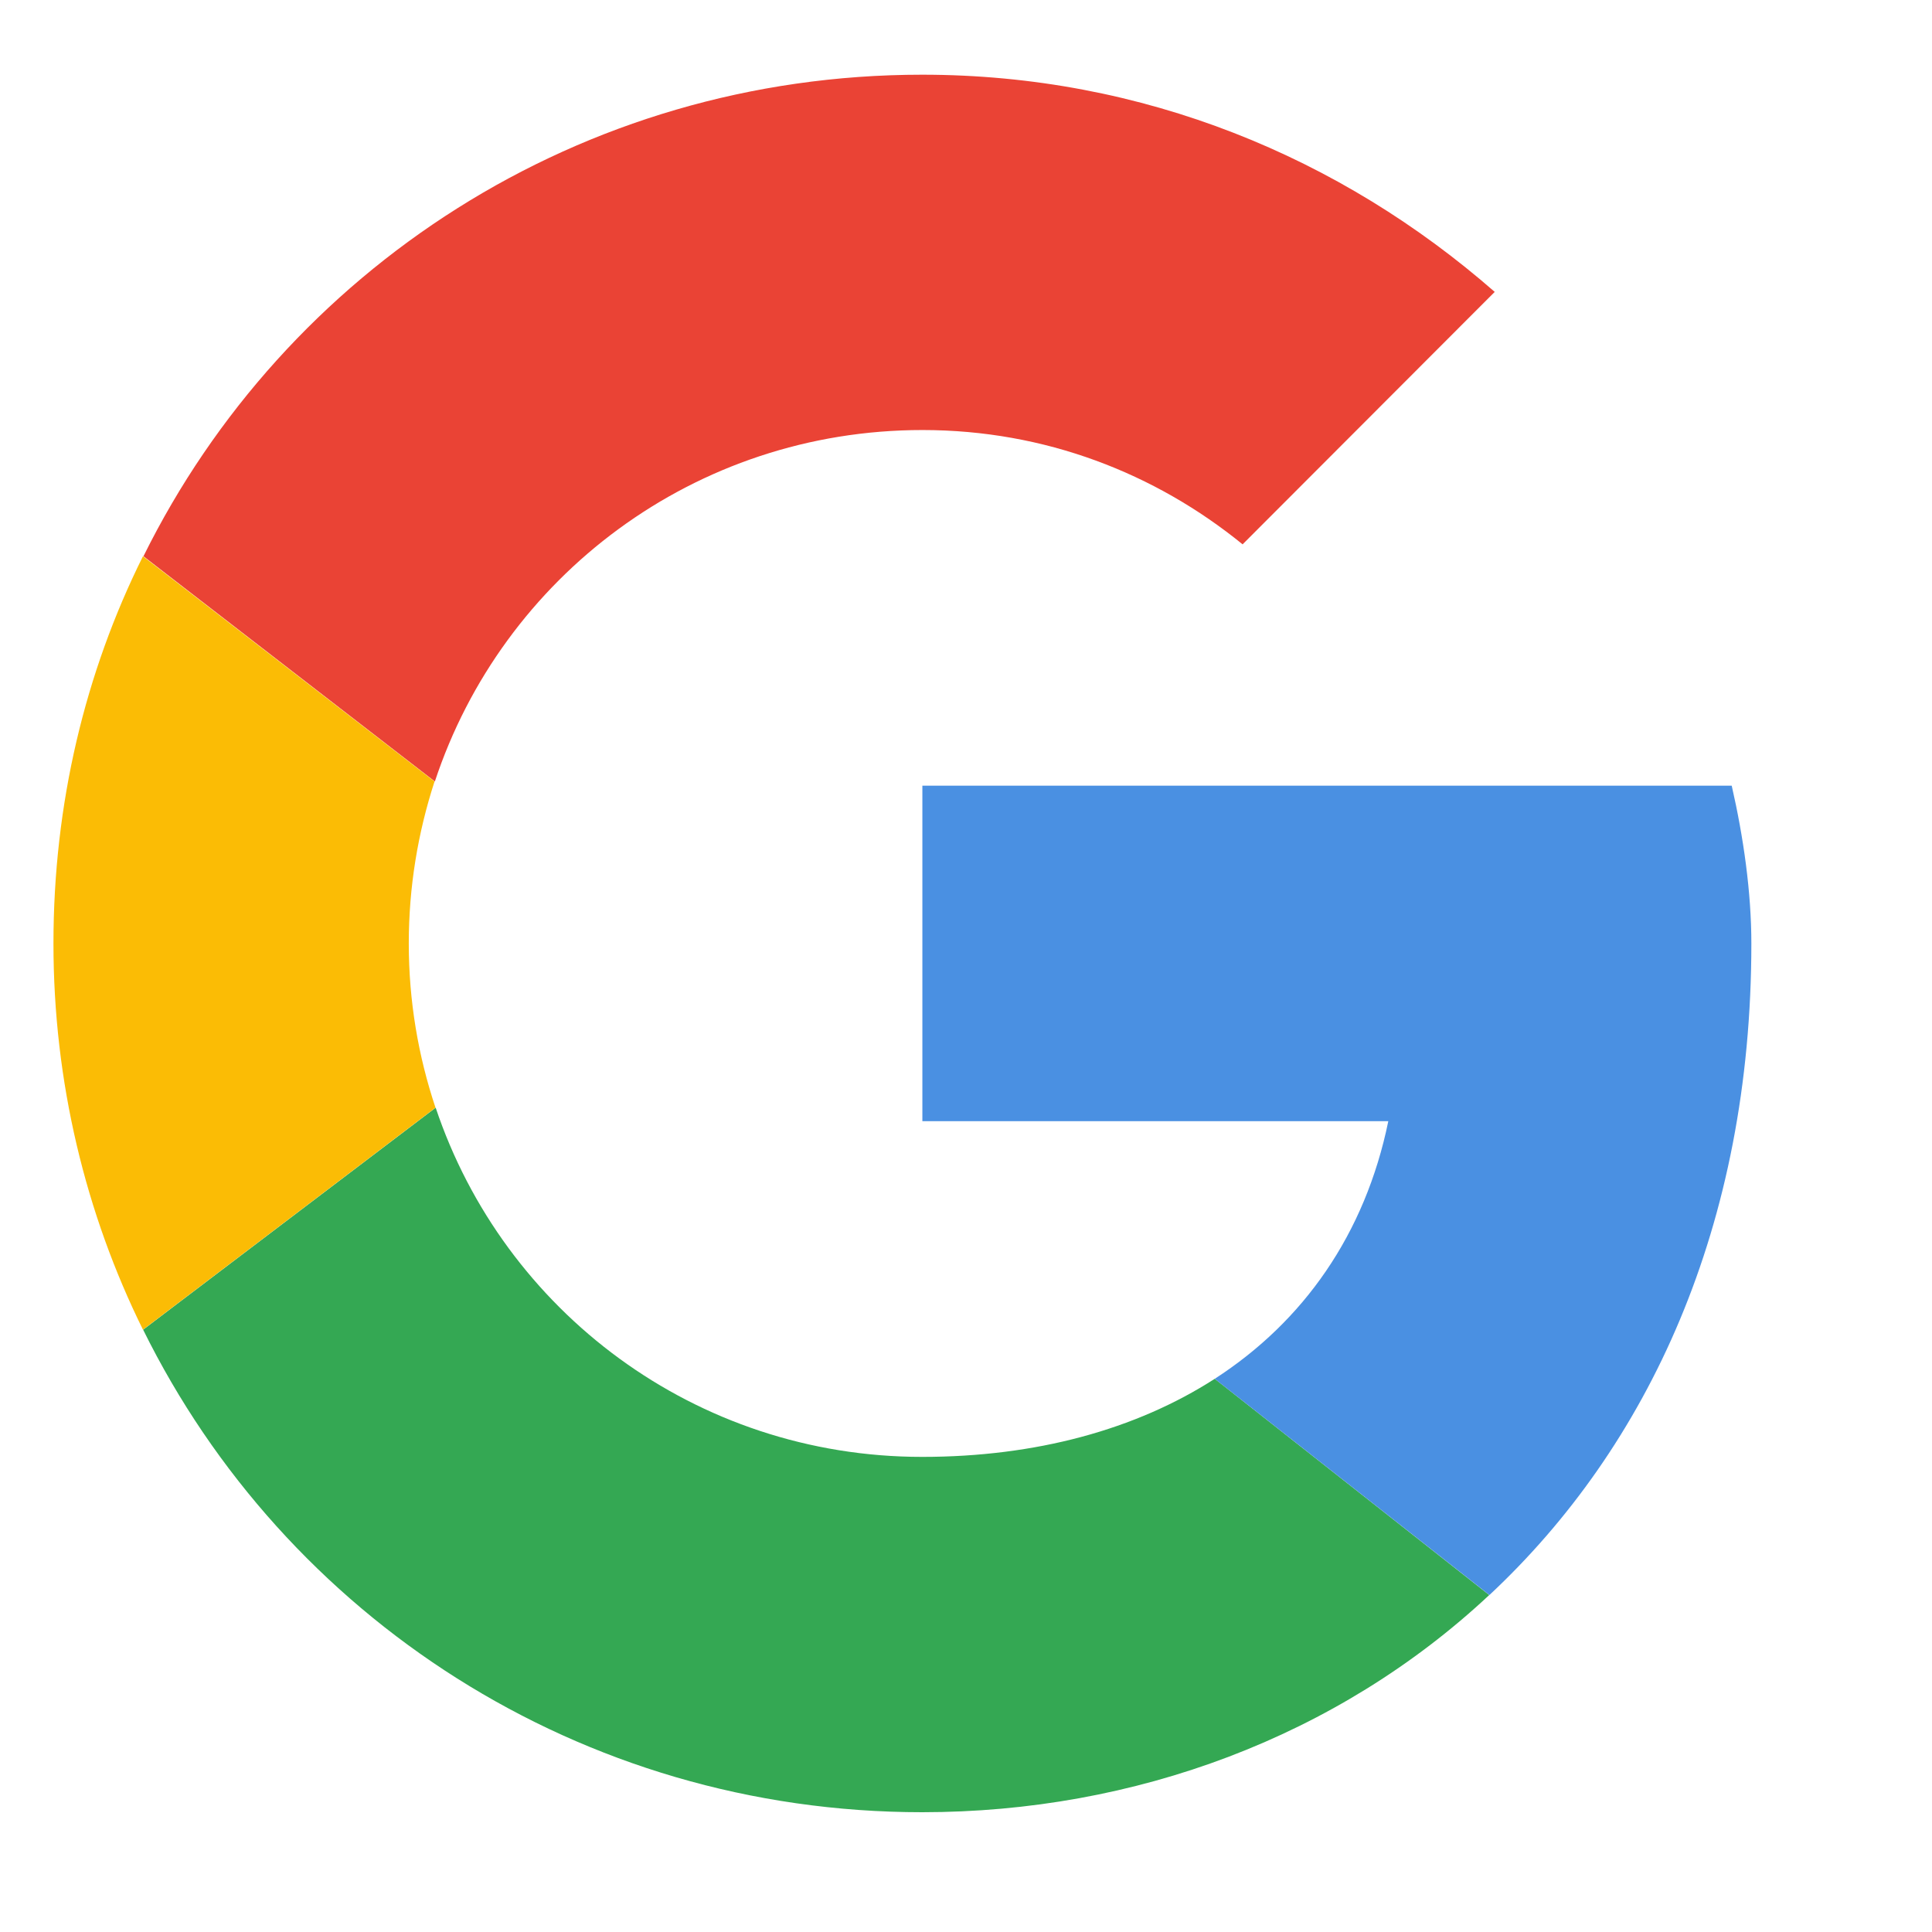
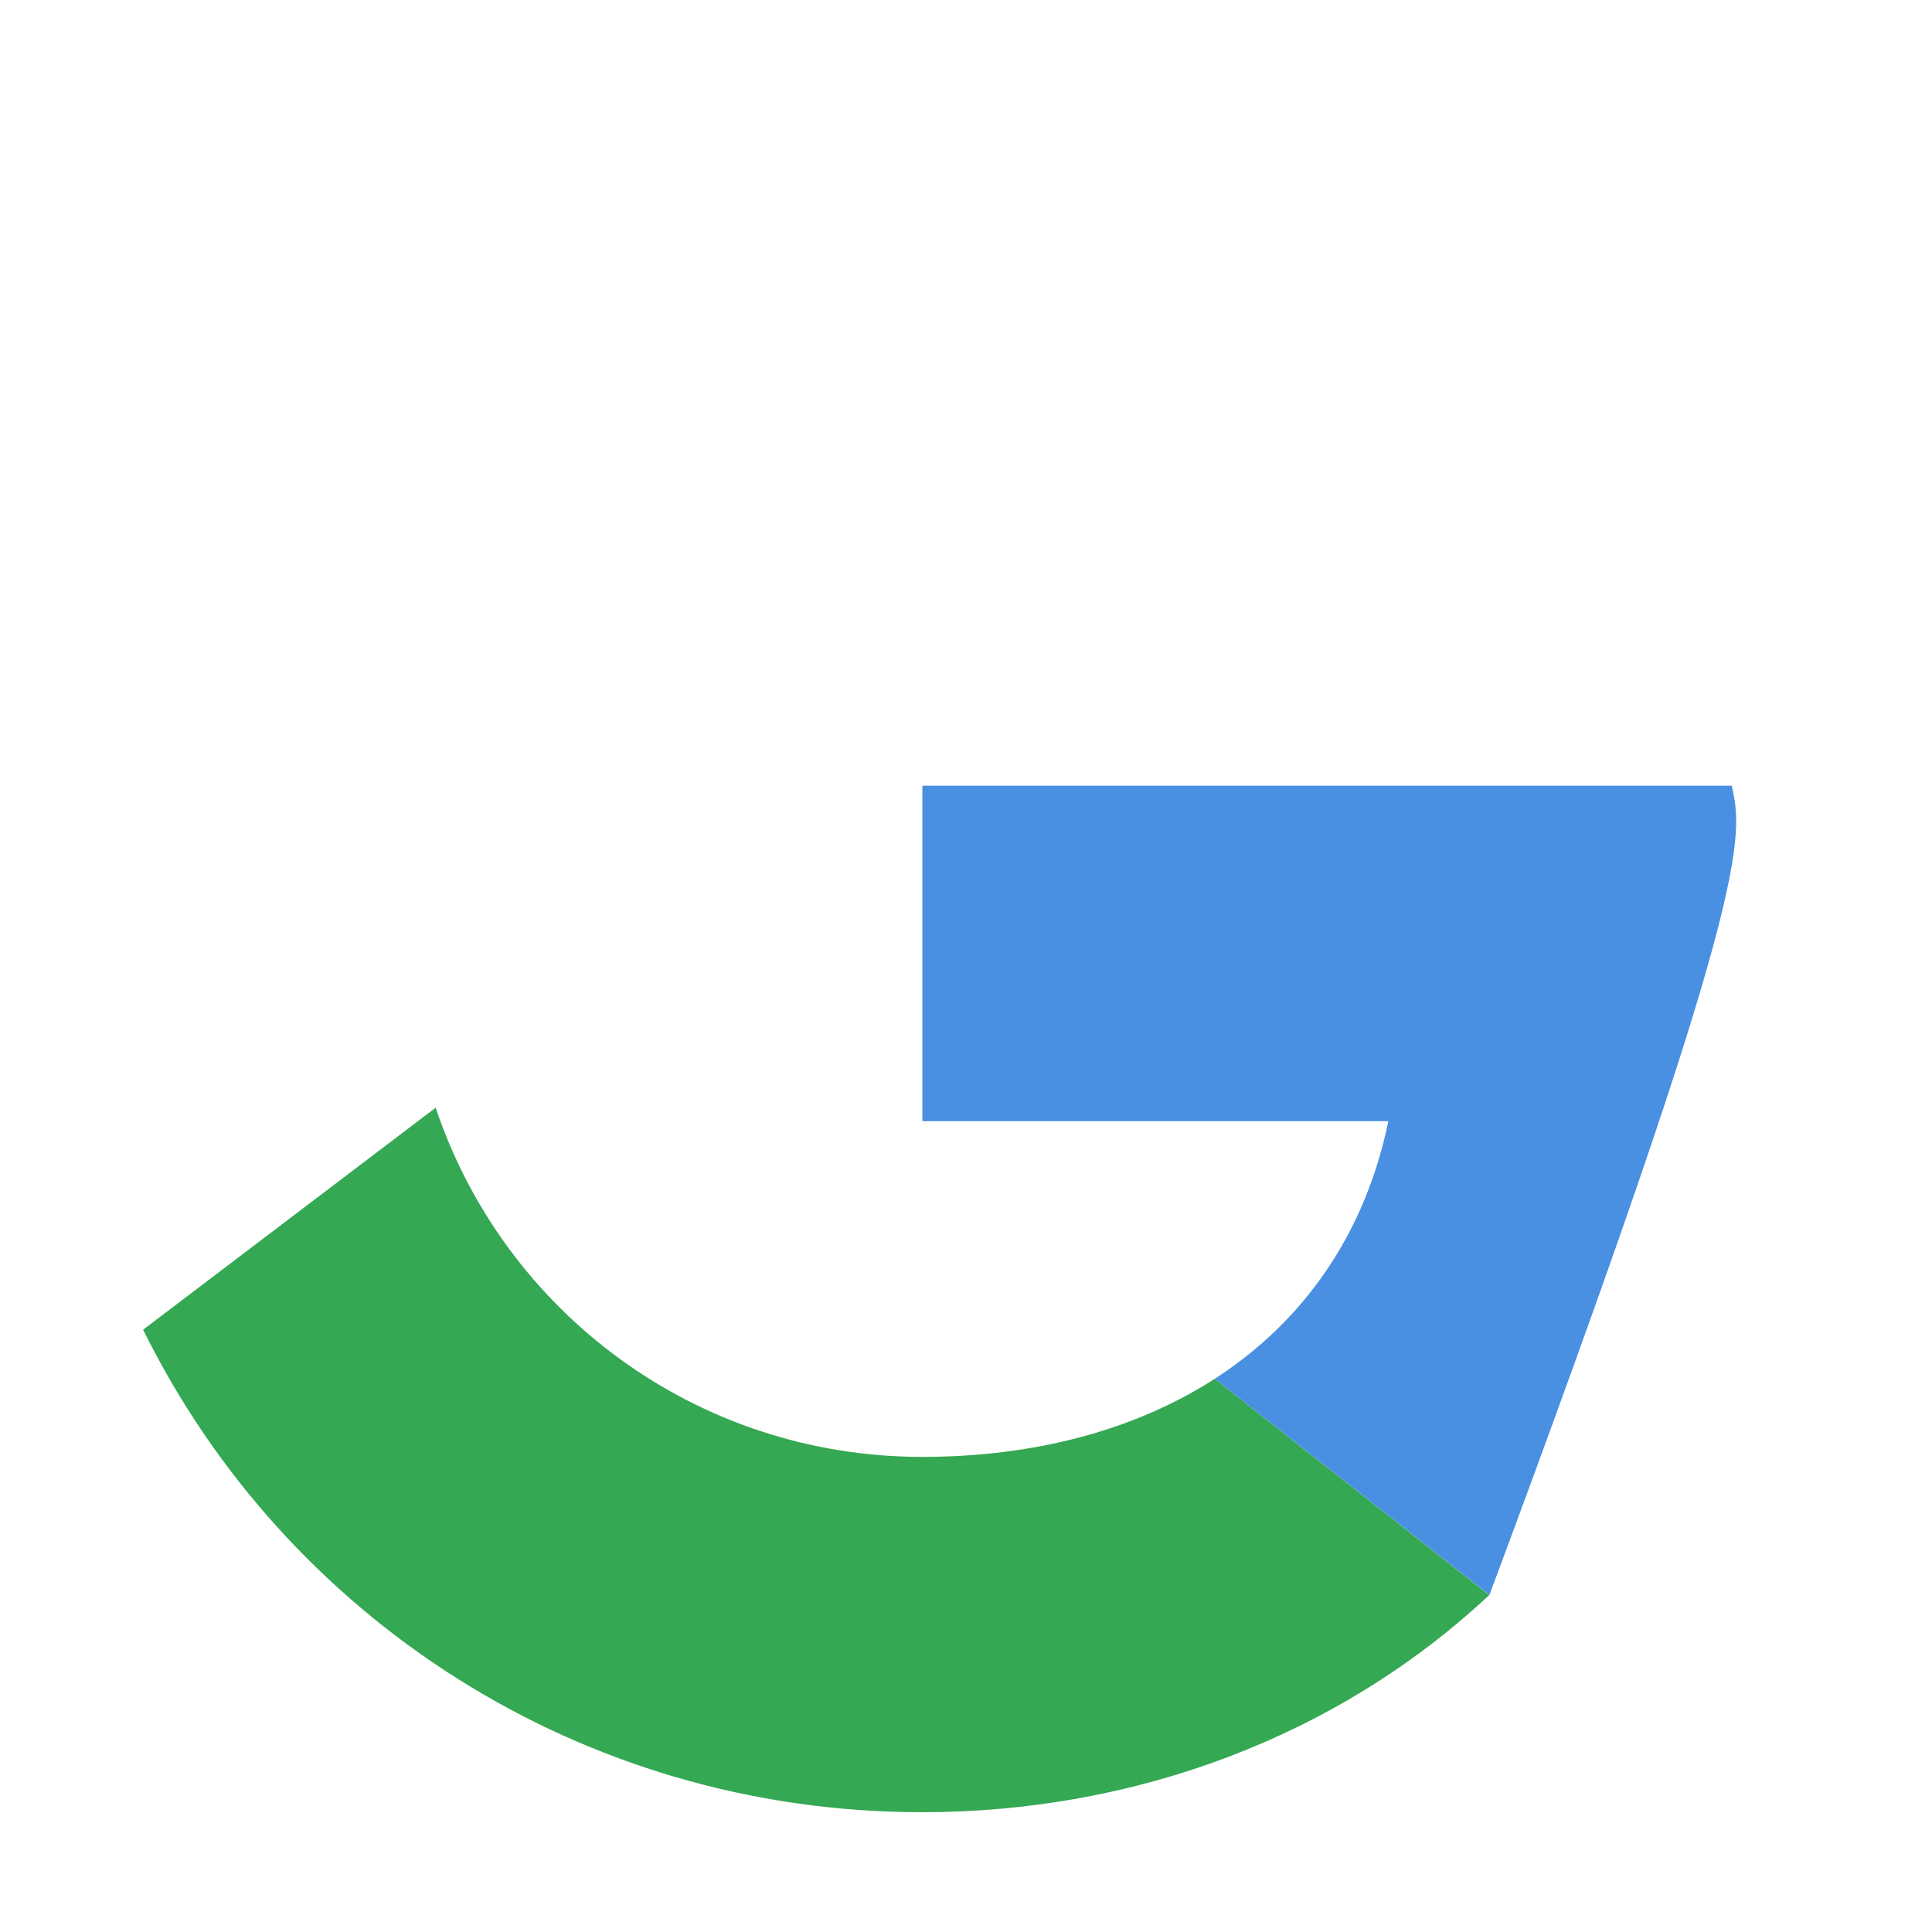
<svg xmlns="http://www.w3.org/2000/svg" width="12" height="12" viewBox="0 0 12 12" fill="none">
  <g clip-path="url(#clip0_2309_4422)">
-     <path d="M2.701 4.854C3.121 3.583 4.314 2.671 5.73 2.671C6.491 2.671 7.176 2.94 7.718 3.381L9.284 1.813C8.329 0.978 7.102 0.464 5.728 0.464C3.601 0.464 1.77 1.678 0.891 3.455L2.701 4.854Z" fill="#EA4335" />
    <path d="M7.545 8.564C7.054 8.88 6.432 9.049 5.728 9.049C4.318 9.049 3.129 8.143 2.706 6.88L0.889 8.259C1.768 10.04 3.599 11.256 5.728 11.256C7.048 11.256 8.308 10.788 9.25 9.907L7.545 8.564Z" fill="#34A853" />
-     <path d="M9.251 9.907C10.237 8.986 10.878 7.616 10.878 5.86C10.878 5.542 10.829 5.198 10.756 4.88H5.729V6.964H8.623C8.479 7.666 8.096 8.208 7.545 8.564L9.251 9.907Z" fill="#4A90E2" />
-     <path d="M2.705 6.88C2.598 6.56 2.539 6.218 2.539 5.86C2.539 5.508 2.596 5.171 2.699 4.854L0.888 3.455C0.528 4.178 0.332 4.994 0.332 5.86C0.332 6.722 0.532 7.538 0.888 8.259L2.705 6.88Z" fill="#FBBC05" />
+     <path d="M9.251 9.907C10.878 5.542 10.829 5.198 10.756 4.88H5.729V6.964H8.623C8.479 7.666 8.096 8.208 7.545 8.564L9.251 9.907Z" fill="#4A90E2" />
  </g>
  <defs>
    <clipPath id="clip0_2309_4422">
      <rect width="10.792" height="10.792" fill="white" transform="translate(0.209 0.464)" />
    </clipPath>
  </defs>
</svg>